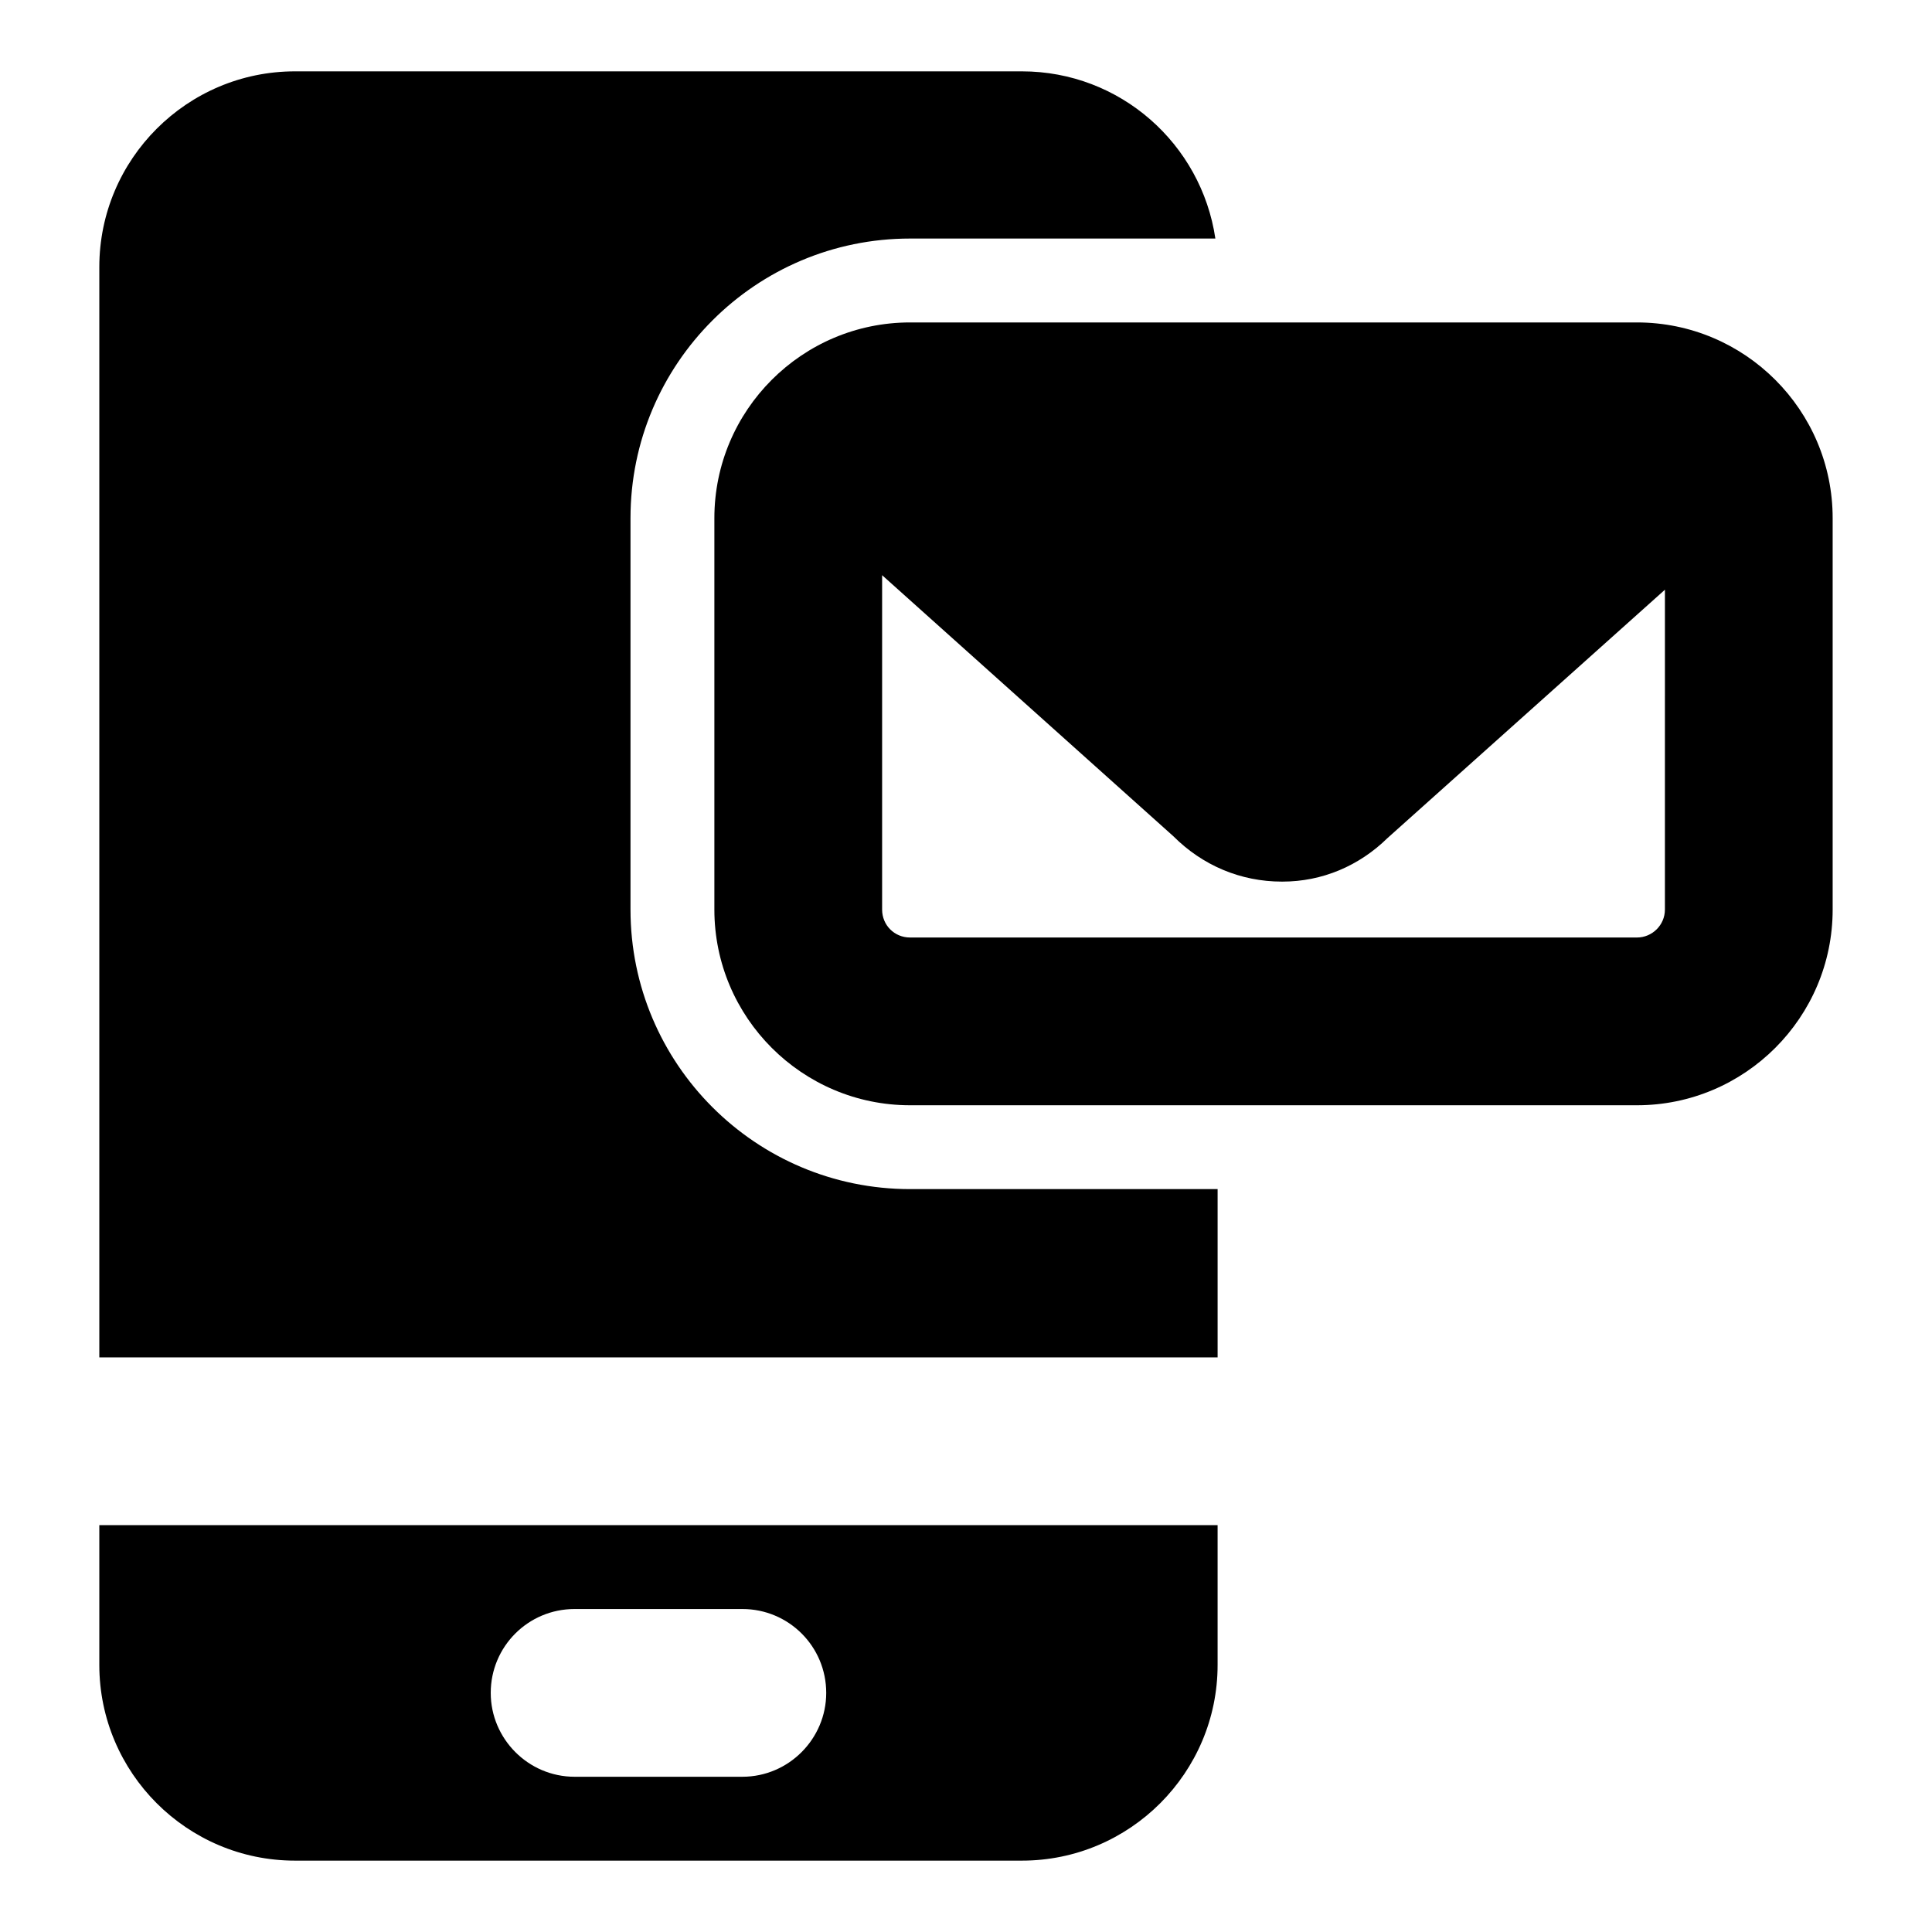
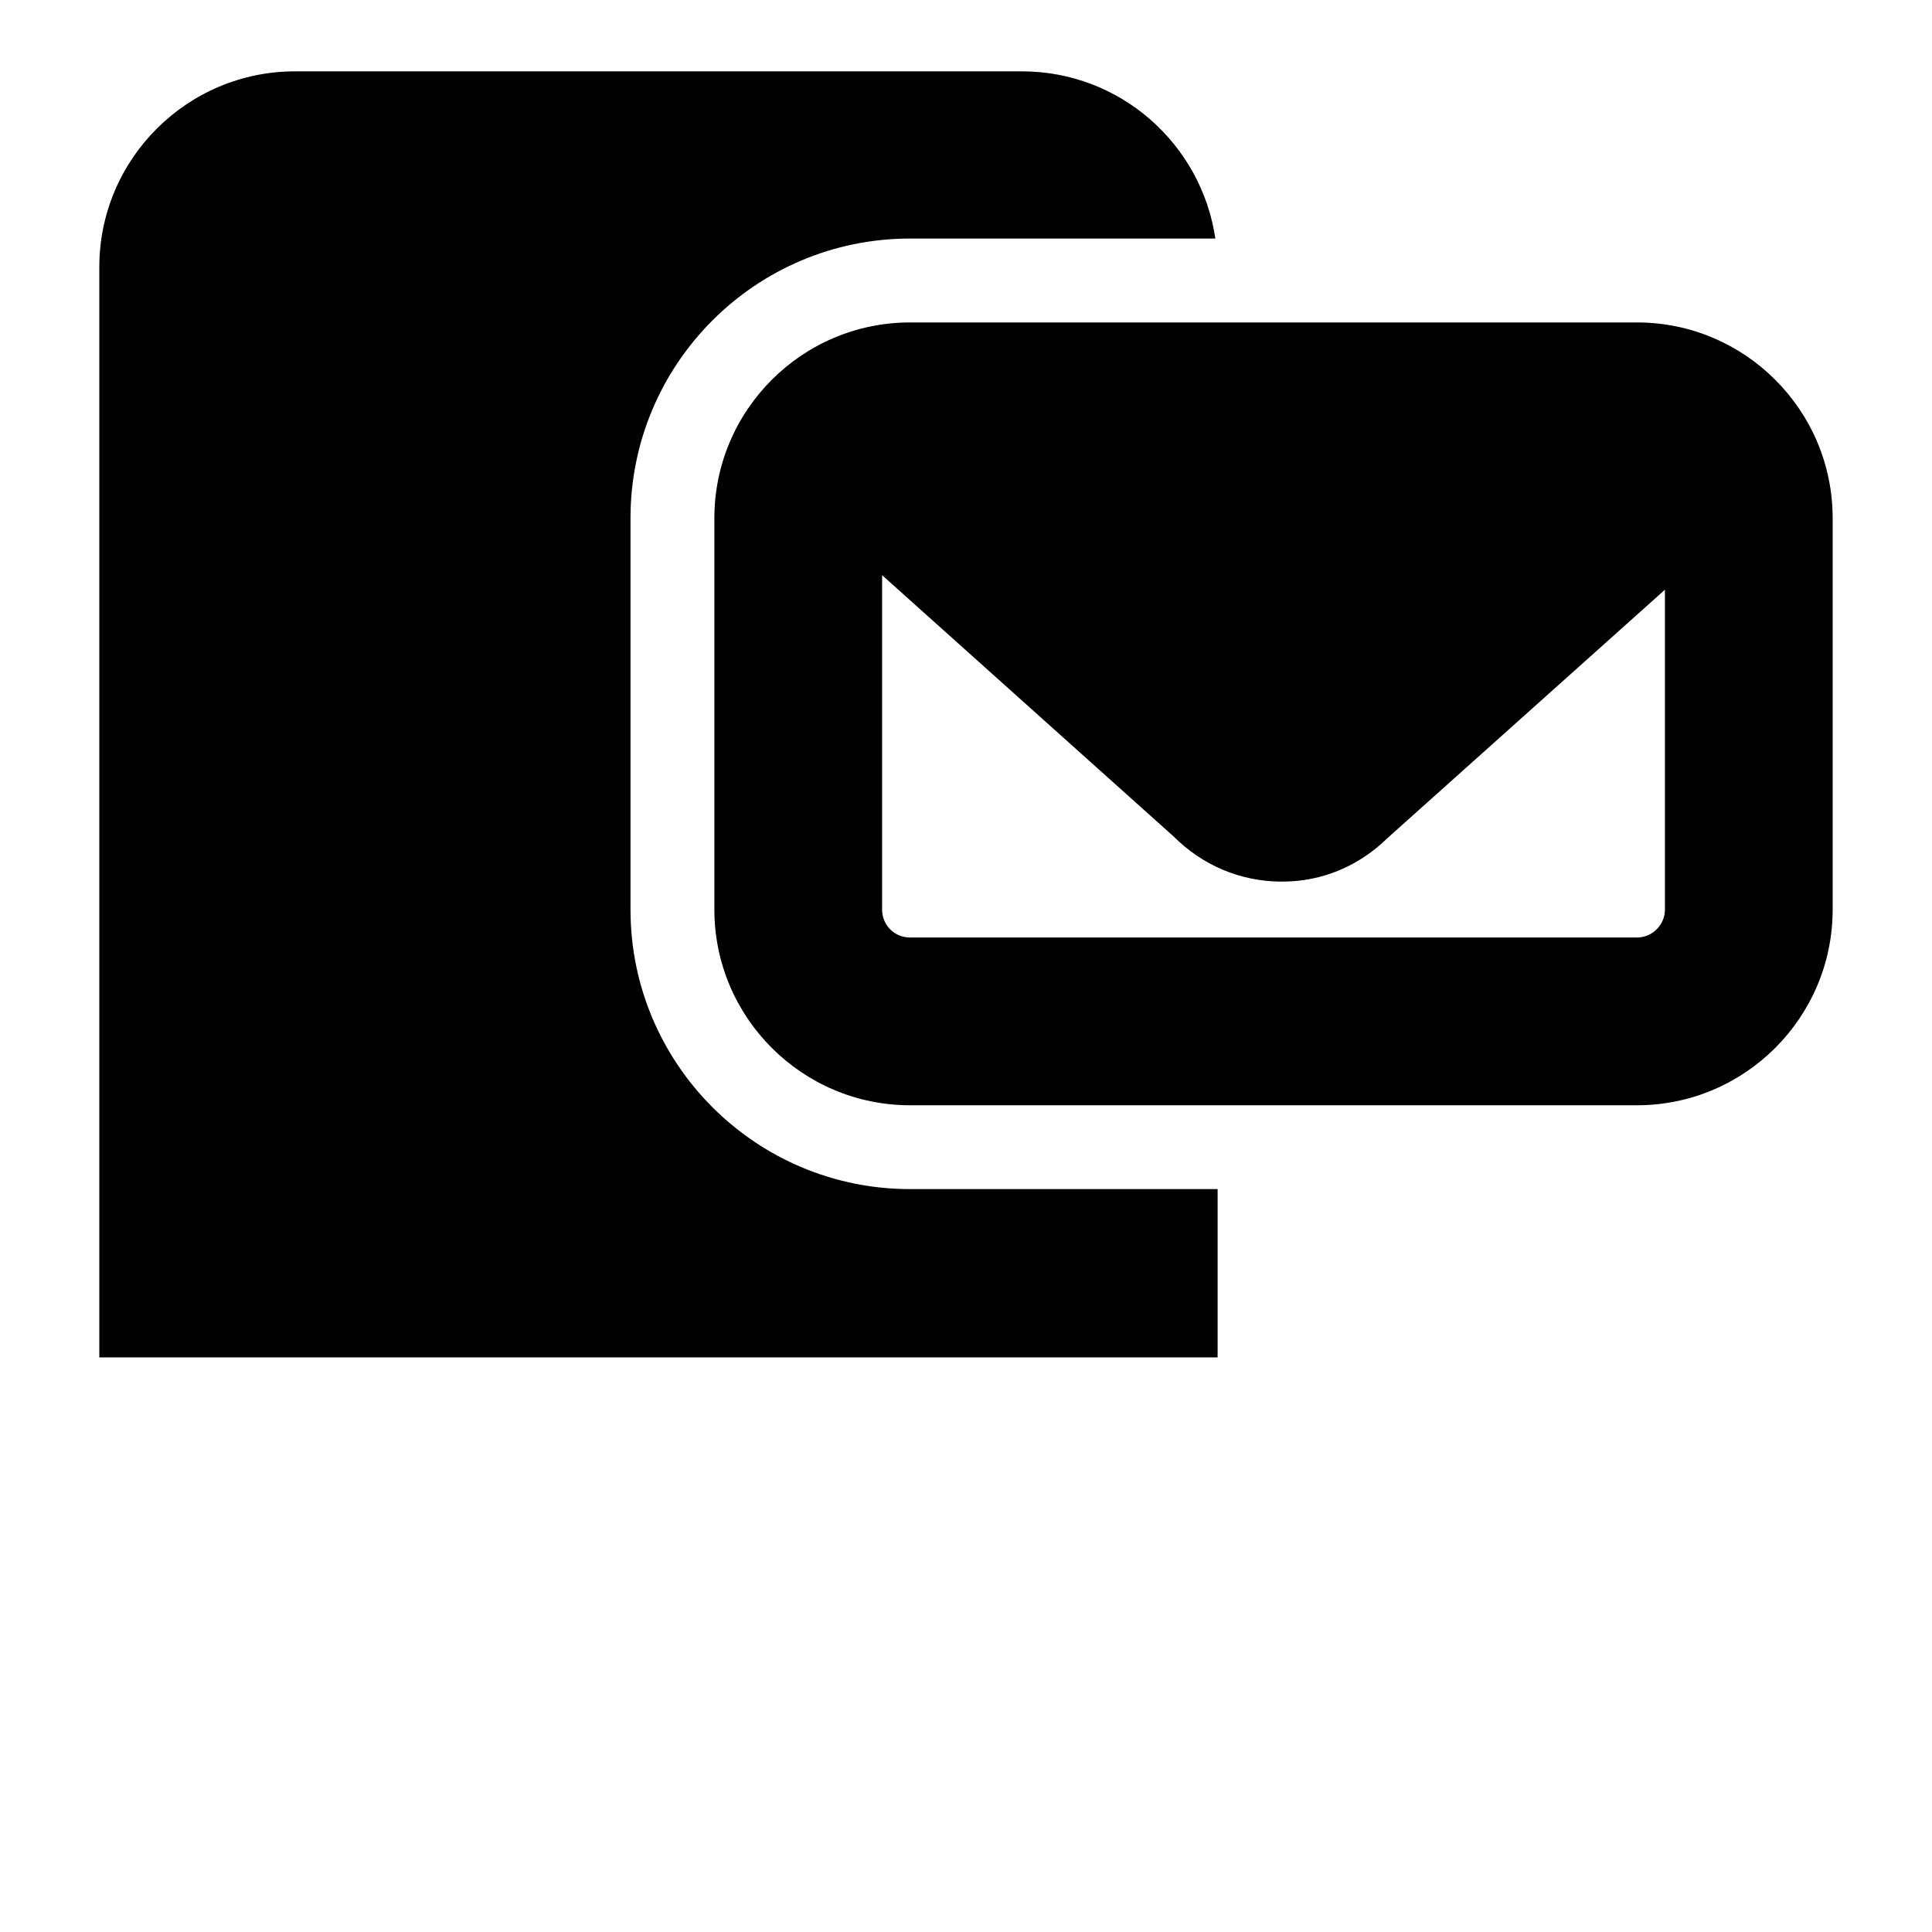
<svg xmlns="http://www.w3.org/2000/svg" fill="#000000" width="800px" height="800px" version="1.1" viewBox="144 144 512 512">
  <g>
    <path d="m466.68 459.12v44.602h-296.36v-288.95c0-28.598 23.266-51.863 51.863-51.863h192.63c26.078 0 47.566 19.262 51.27 44.305l-80.906 0.004c-40.898 0-74.09 33.191-74.09 74.09v103.73c0 40.898 33.191 74.09 74.09 74.09z" />
-     <path d="m170.32 548.18v37.043c0 28.598 23.266 51.863 51.863 51.863h192.63c28.598 0 51.863-23.266 51.863-51.863v-37.043zm170.41 66.68h-44.453c-12.301 0-22.227-10.078-22.227-22.227 0-12.301 9.93-22.227 22.227-22.227h44.453c12.301 0 22.227 9.93 22.227 22.227 0 12.148-9.926 22.227-22.227 22.227z" />
    <path d="m577.81 229.45h-192.63c-28.598 0-51.863 23.266-51.863 51.863v103.73c0 28.598 23.266 51.863 51.863 51.863h192.63c28.598 0 51.863-23.266 51.863-51.863v-103.73c0-28.602-23.262-51.863-51.863-51.863zm7.41 155.59c0 4.148-3.406 7.41-7.41 7.41h-192.63c-4.148 0-7.41-3.262-7.41-7.41v-88.609l77.203 69.199c7.707 7.707 17.781 12.004 28.746 12.004h0.148c10.52 0 20.301-4.148 27.859-11.559l73.496-65.793z" />
  </g>
</svg>